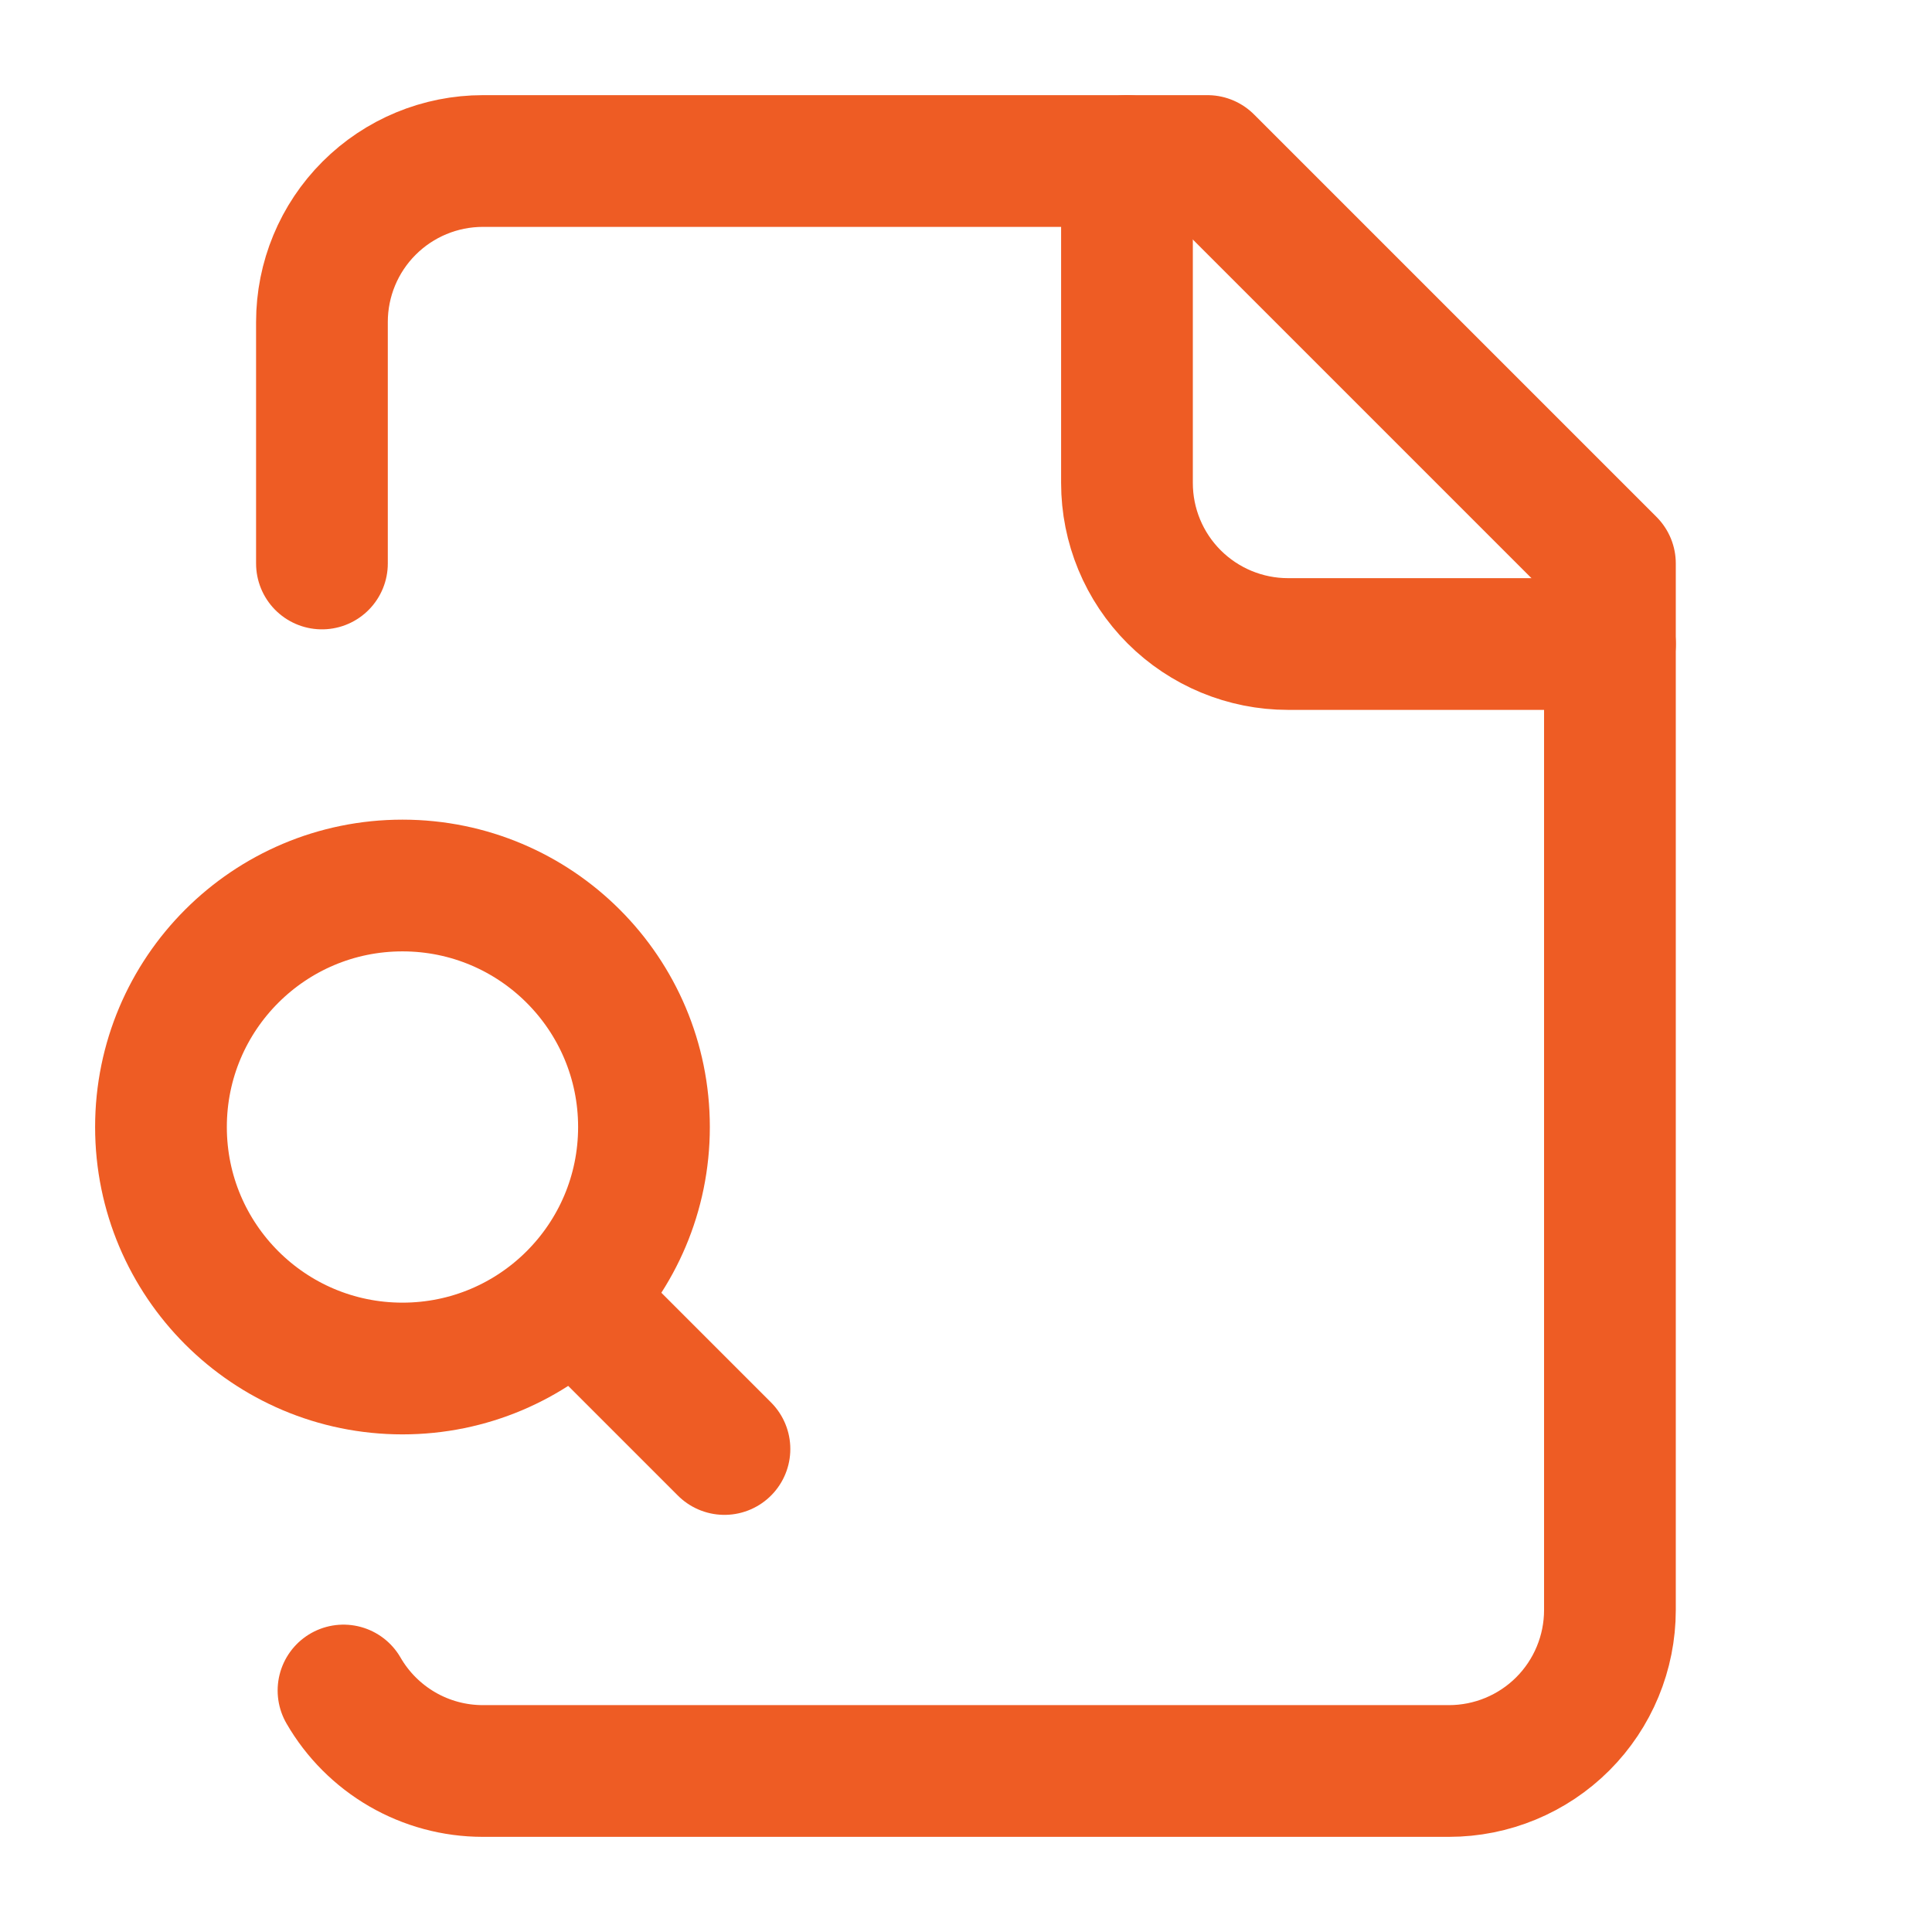
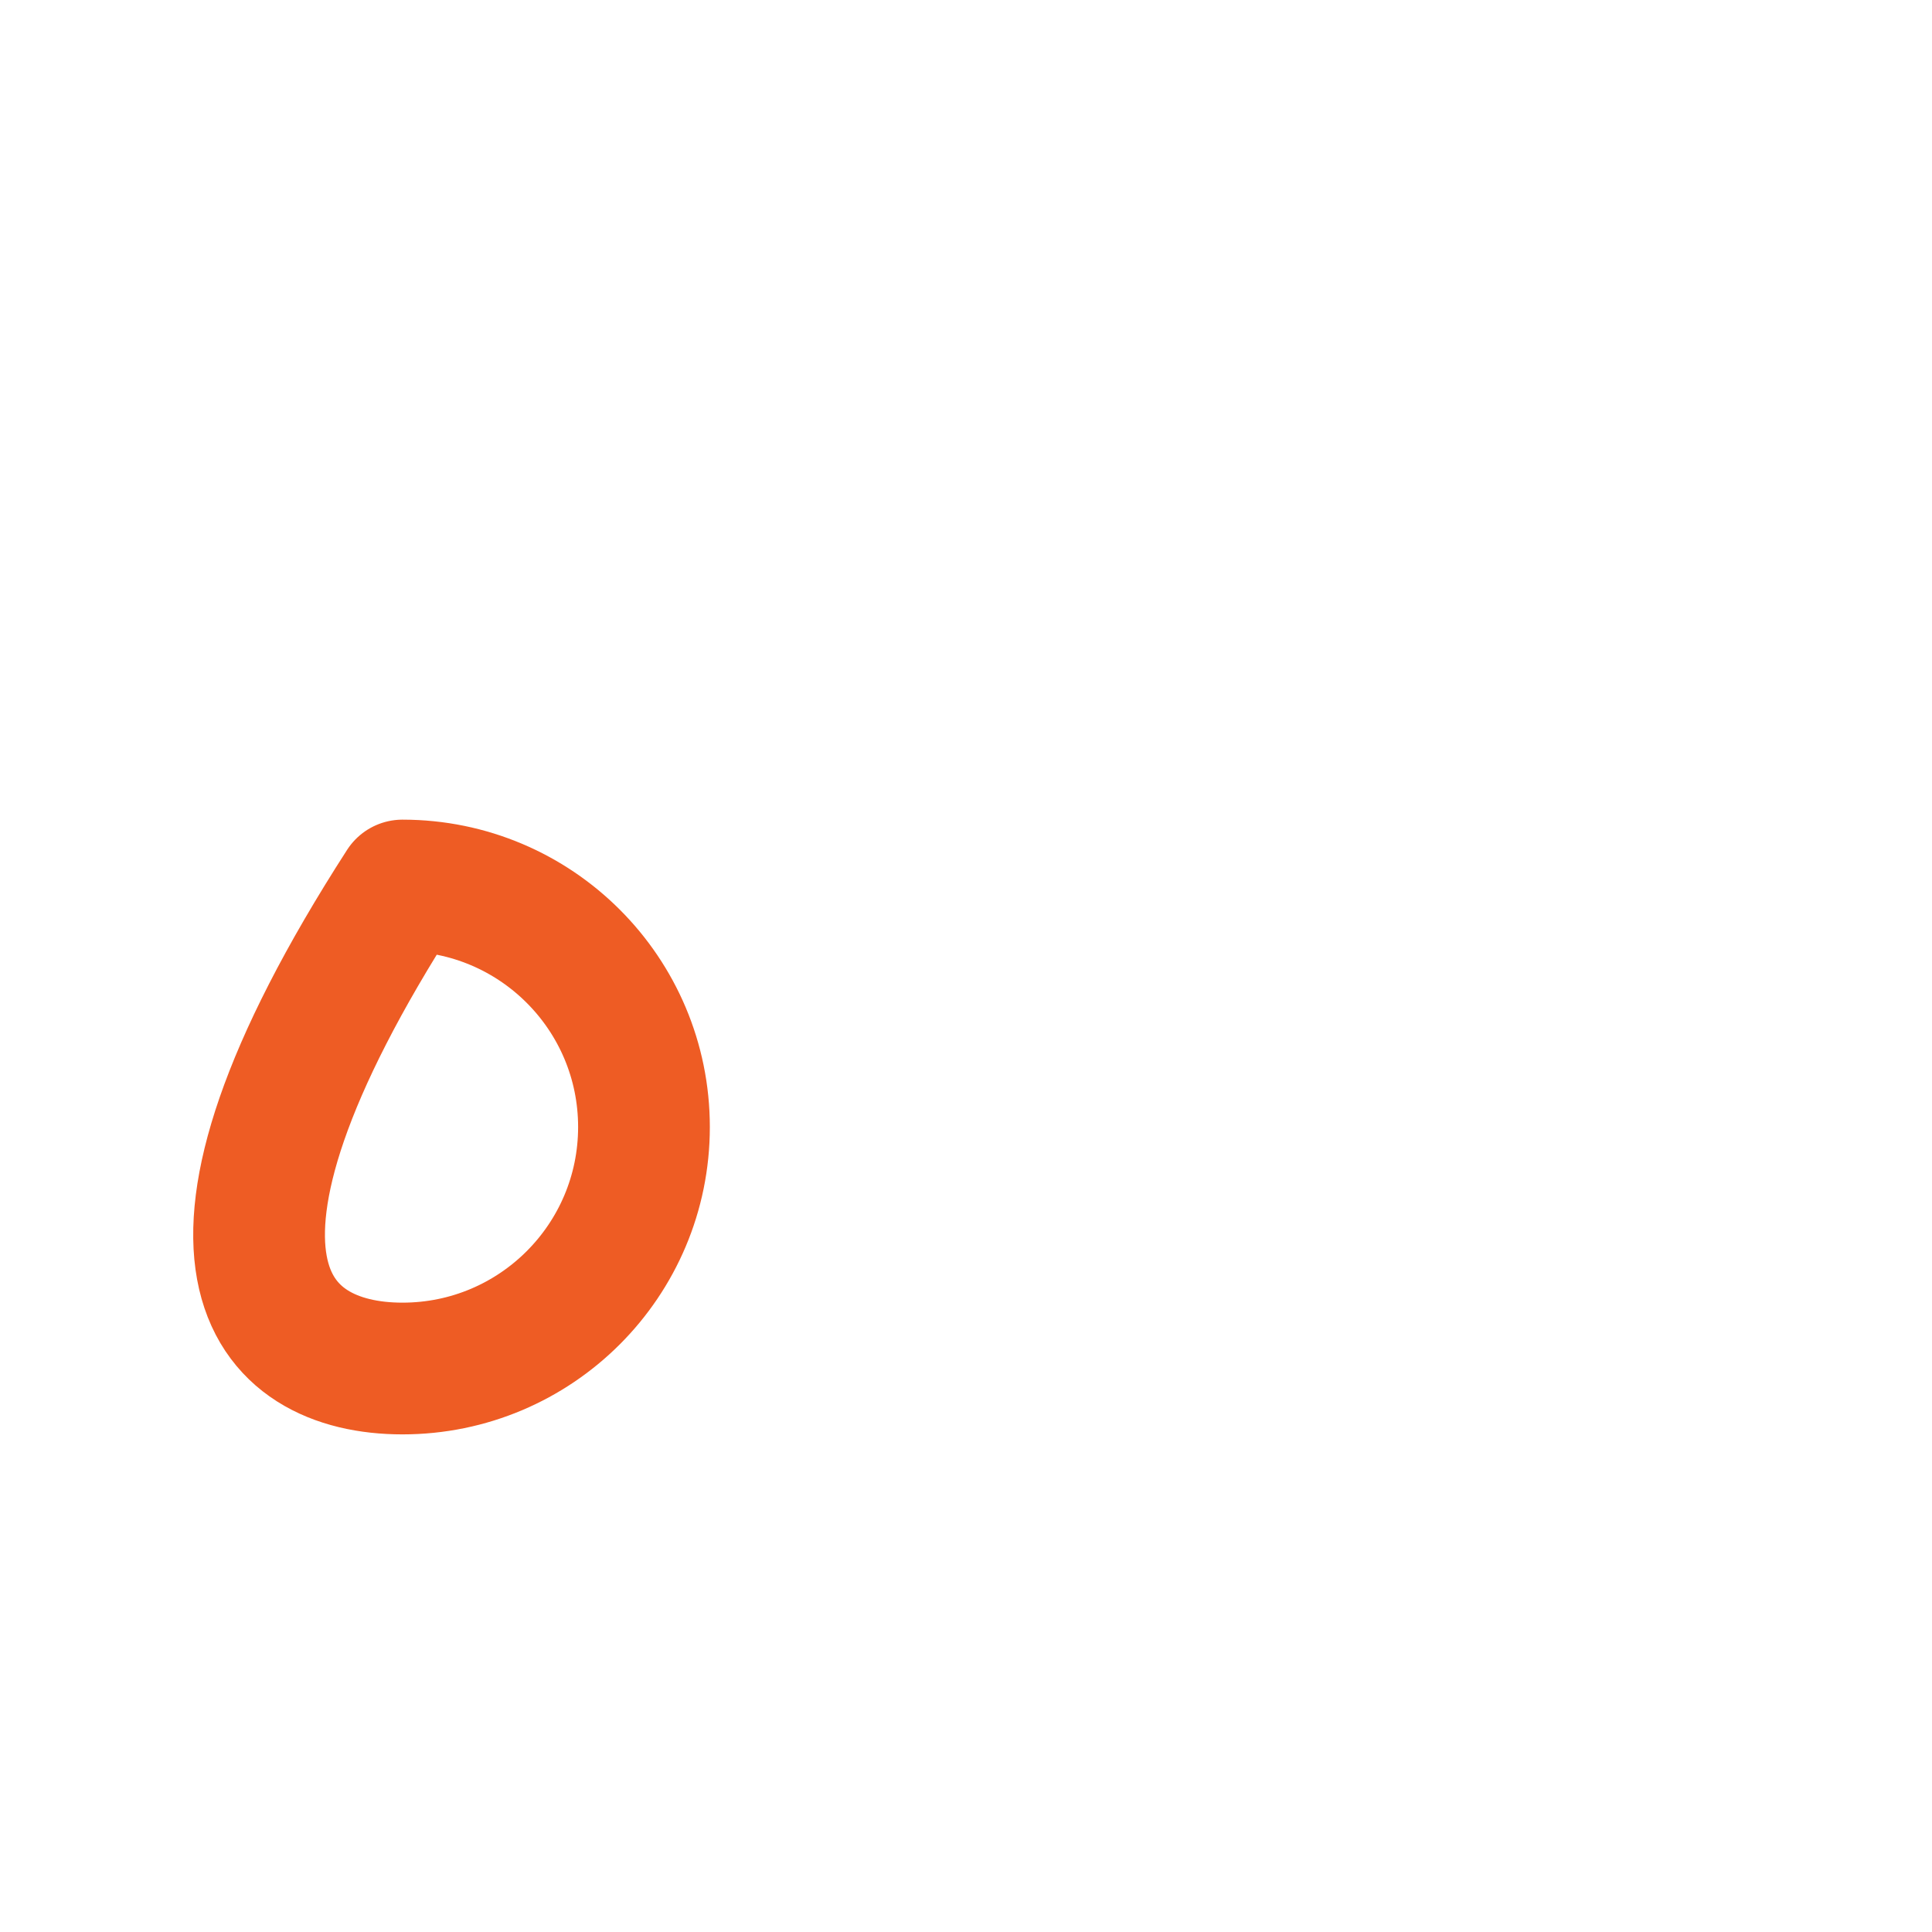
<svg xmlns="http://www.w3.org/2000/svg" width="44" height="44" viewBox="0 0 44 44" fill="none">
-   <path d="M25.666 3.667V11C25.666 11.973 26.052 12.905 26.74 13.593C27.428 14.28 28.36 14.667 29.333 14.667H36.666" stroke="#EE5C24" stroke-width="3" stroke-linecap="round" stroke-linejoin="round" />
-   <path d="M7.823 38.5C8.144 39.056 8.606 39.518 9.161 39.84C9.717 40.162 10.348 40.332 10.989 40.333H32.999C33.971 40.333 34.904 39.947 35.591 39.26C36.279 38.572 36.665 37.639 36.665 36.667V12.833L27.499 3.667H10.999C10.026 3.667 9.094 4.053 8.406 4.741C7.718 5.428 7.332 6.361 7.332 7.333V12.833M16.499 33L13.749 30.25" stroke="#EE5C24" stroke-width="3" stroke-linecap="round" stroke-linejoin="round" />
-   <path d="M9.166 31.167C12.204 31.167 14.666 28.704 14.666 25.667C14.666 22.629 12.204 20.167 9.166 20.167C6.128 20.167 3.666 22.629 3.666 25.667C3.666 28.704 6.128 31.167 9.166 31.167Z" stroke="#EE5C24" stroke-width="3" stroke-linecap="round" stroke-linejoin="round" />
+   <path d="M9.166 31.167C12.204 31.167 14.666 28.704 14.666 25.667C14.666 22.629 12.204 20.167 9.166 20.167C3.666 28.704 6.128 31.167 9.166 31.167Z" stroke="#EE5C24" stroke-width="3" stroke-linecap="round" stroke-linejoin="round" />
</svg>